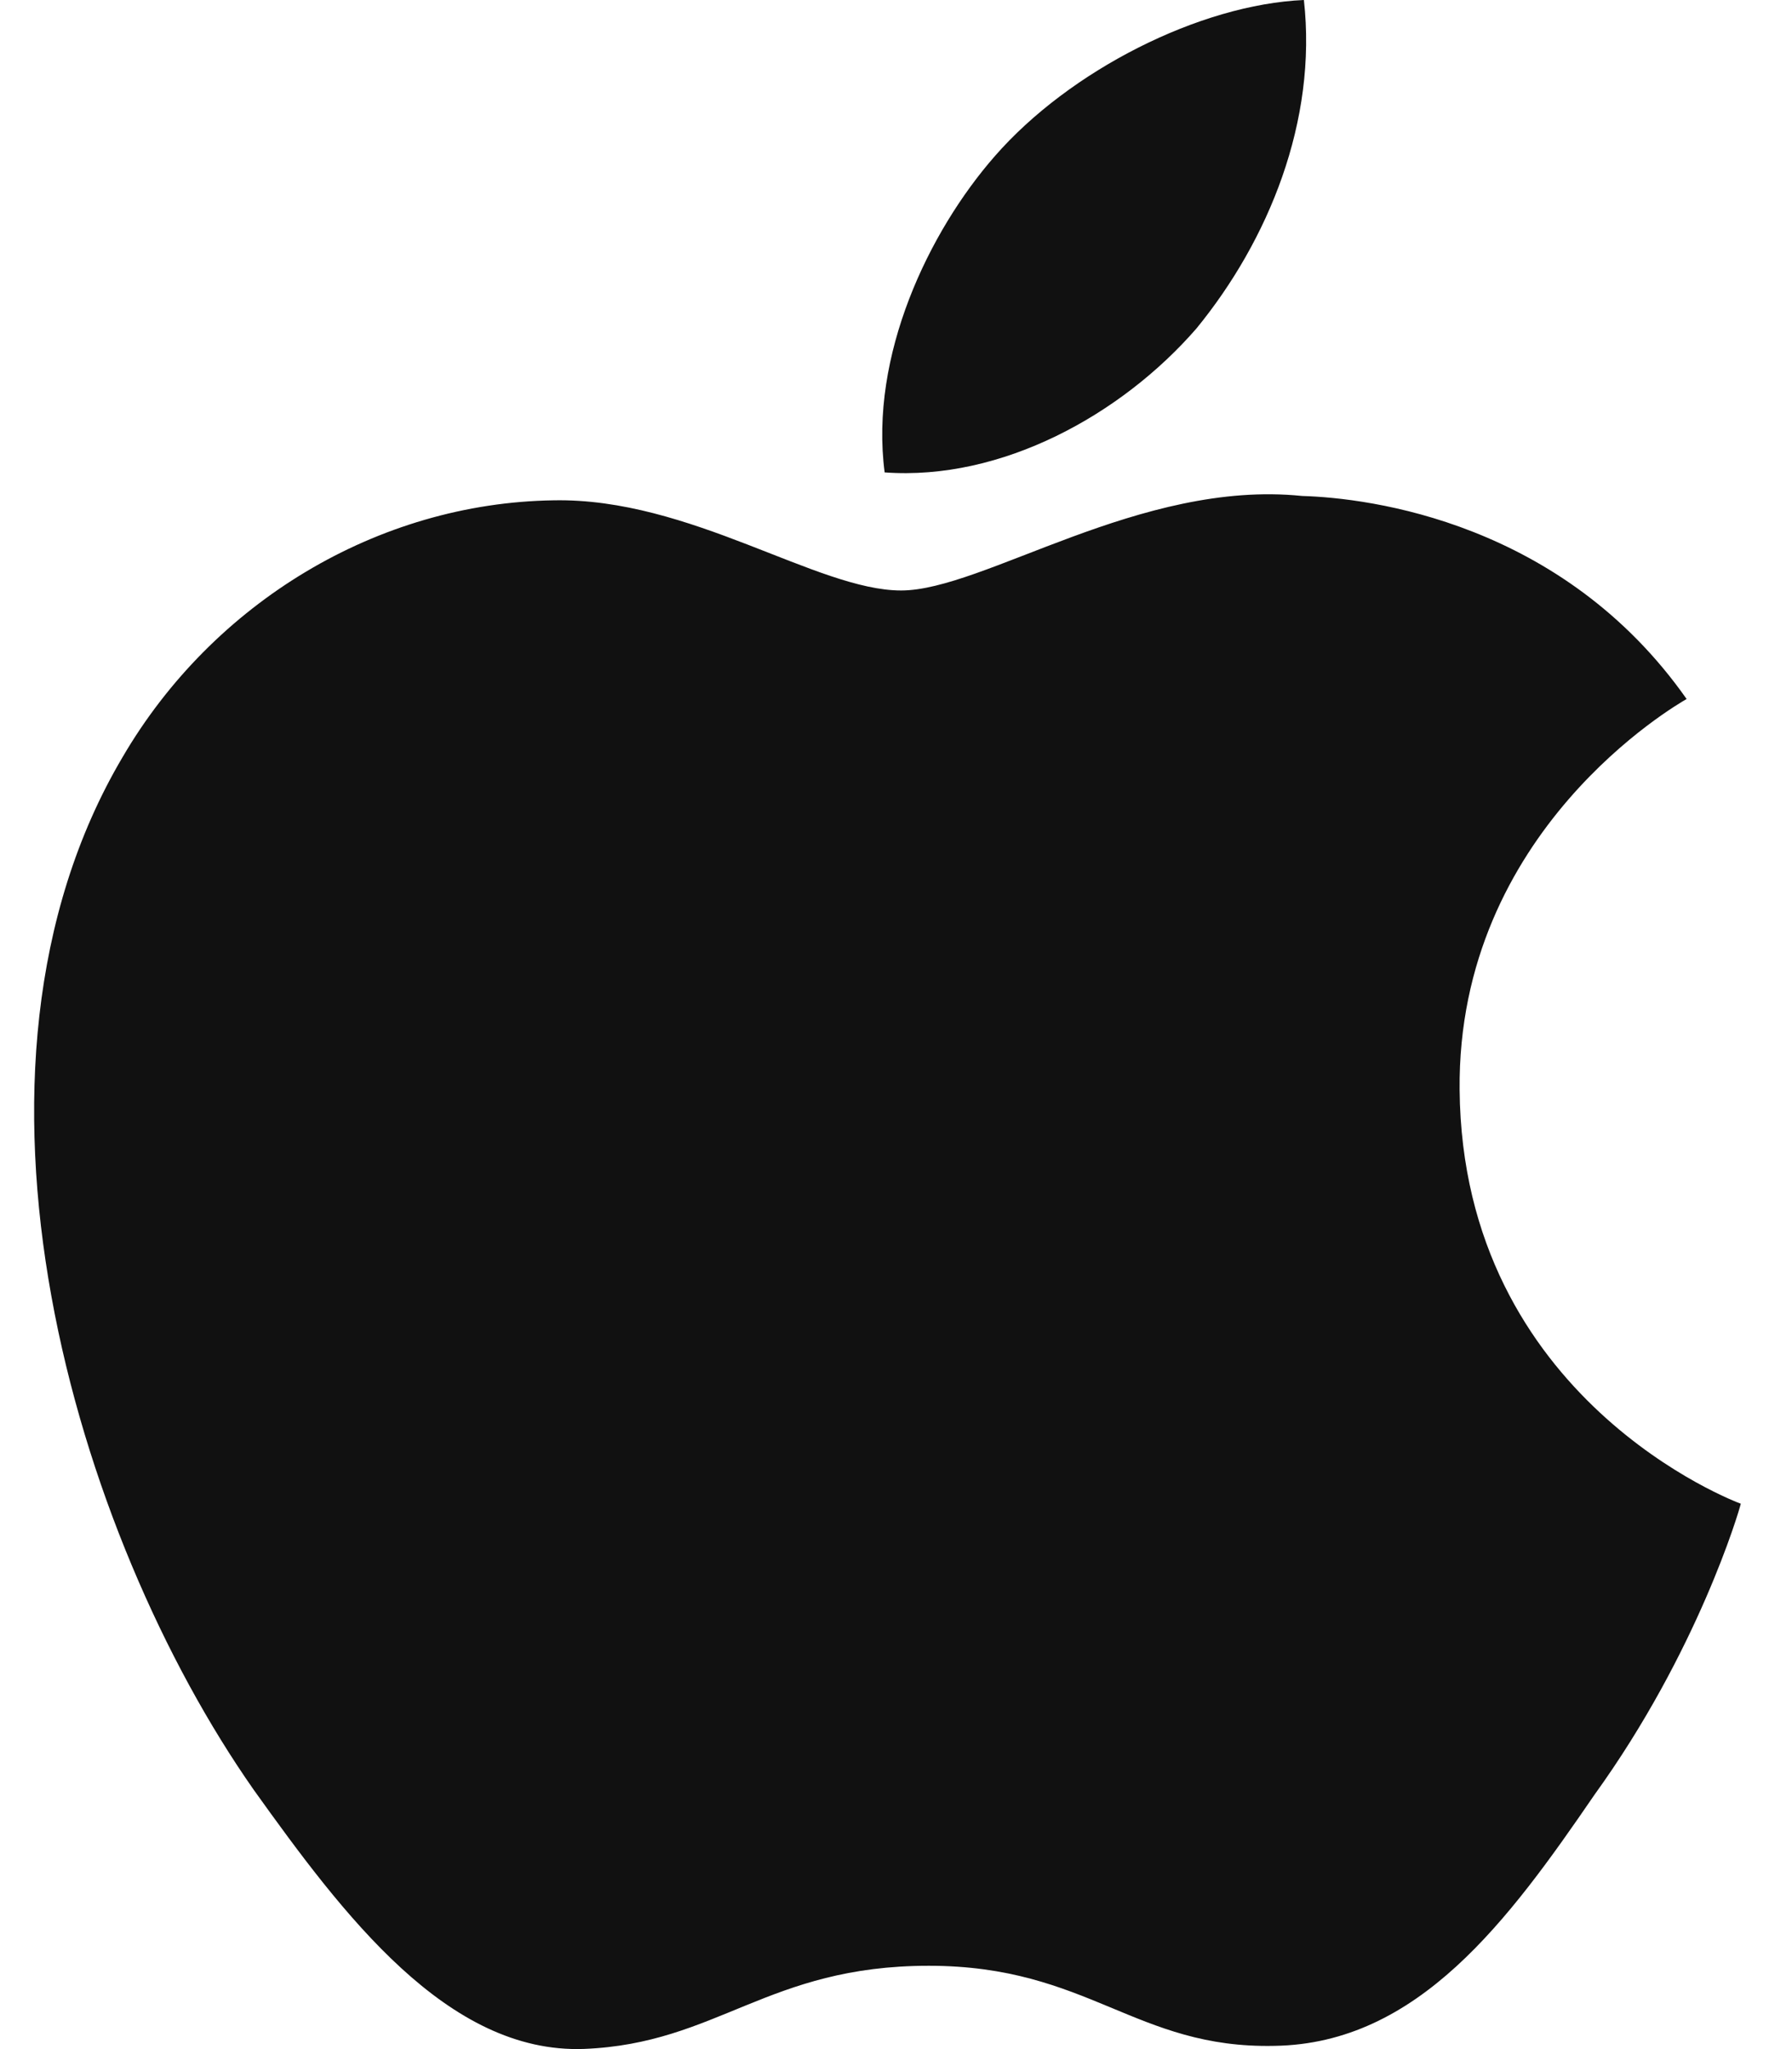
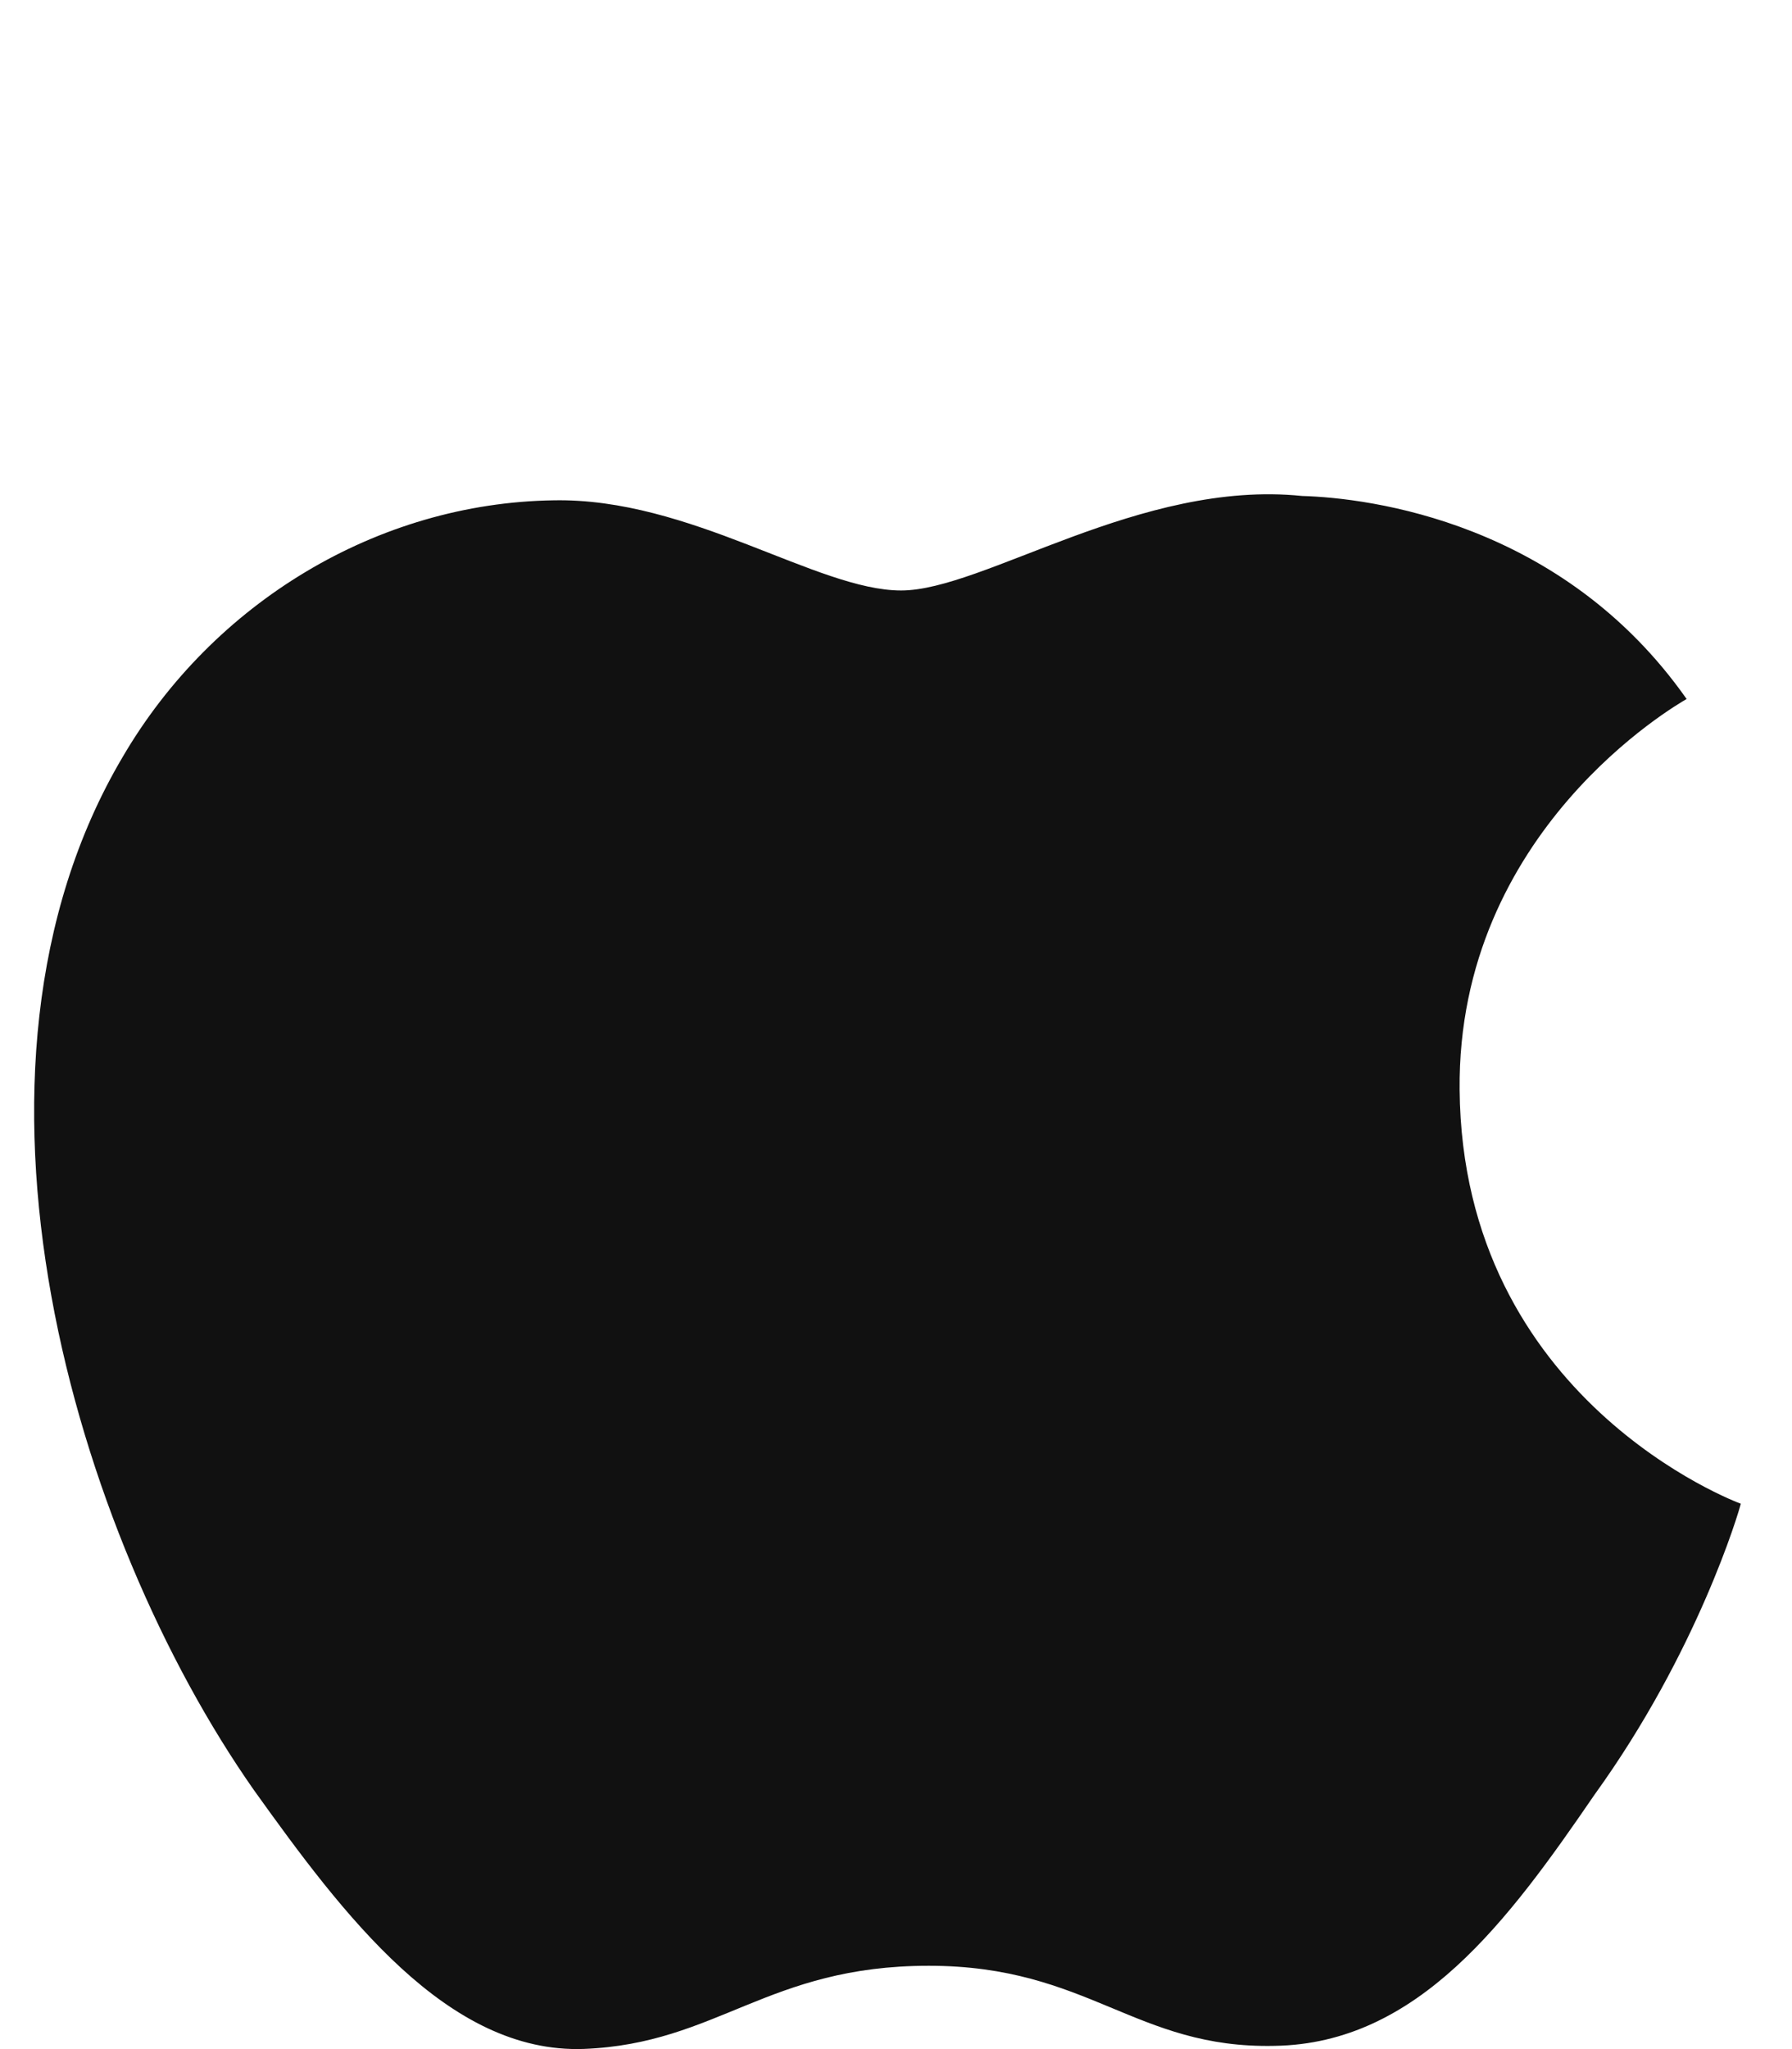
<svg xmlns="http://www.w3.org/2000/svg" width="21" height="24" viewBox="0 0 21 24" fill="none">
  <path d="M17.105 12.763C17.076 9.731 19.647 8.256 19.765 8.187C18.309 6.115 16.052 5.832 15.259 5.809C13.364 5.614 11.525 6.916 10.56 6.916C9.575 6.916 8.088 5.828 6.486 5.86C4.424 5.891 2.495 7.057 1.437 8.867C-0.747 12.557 0.882 17.981 2.974 20.964C4.02 22.425 5.243 24.056 6.843 23.998C8.409 23.936 8.994 23.024 10.884 23.024C12.756 23.024 13.305 23.998 14.937 23.962C16.618 23.936 17.676 22.494 18.686 21.02C19.895 19.346 20.381 17.696 20.4 17.612C20.36 17.599 17.136 16.397 17.105 12.763Z" fill="#111111" />
-   <path d="M14.021 3.847C14.863 2.818 15.439 1.42 15.28 0C14.061 0.053 12.536 0.823 11.658 1.829C10.882 2.715 10.188 4.168 10.367 5.533C11.736 5.633 13.142 4.859 14.021 3.847Z" fill="#111111" />
</svg>